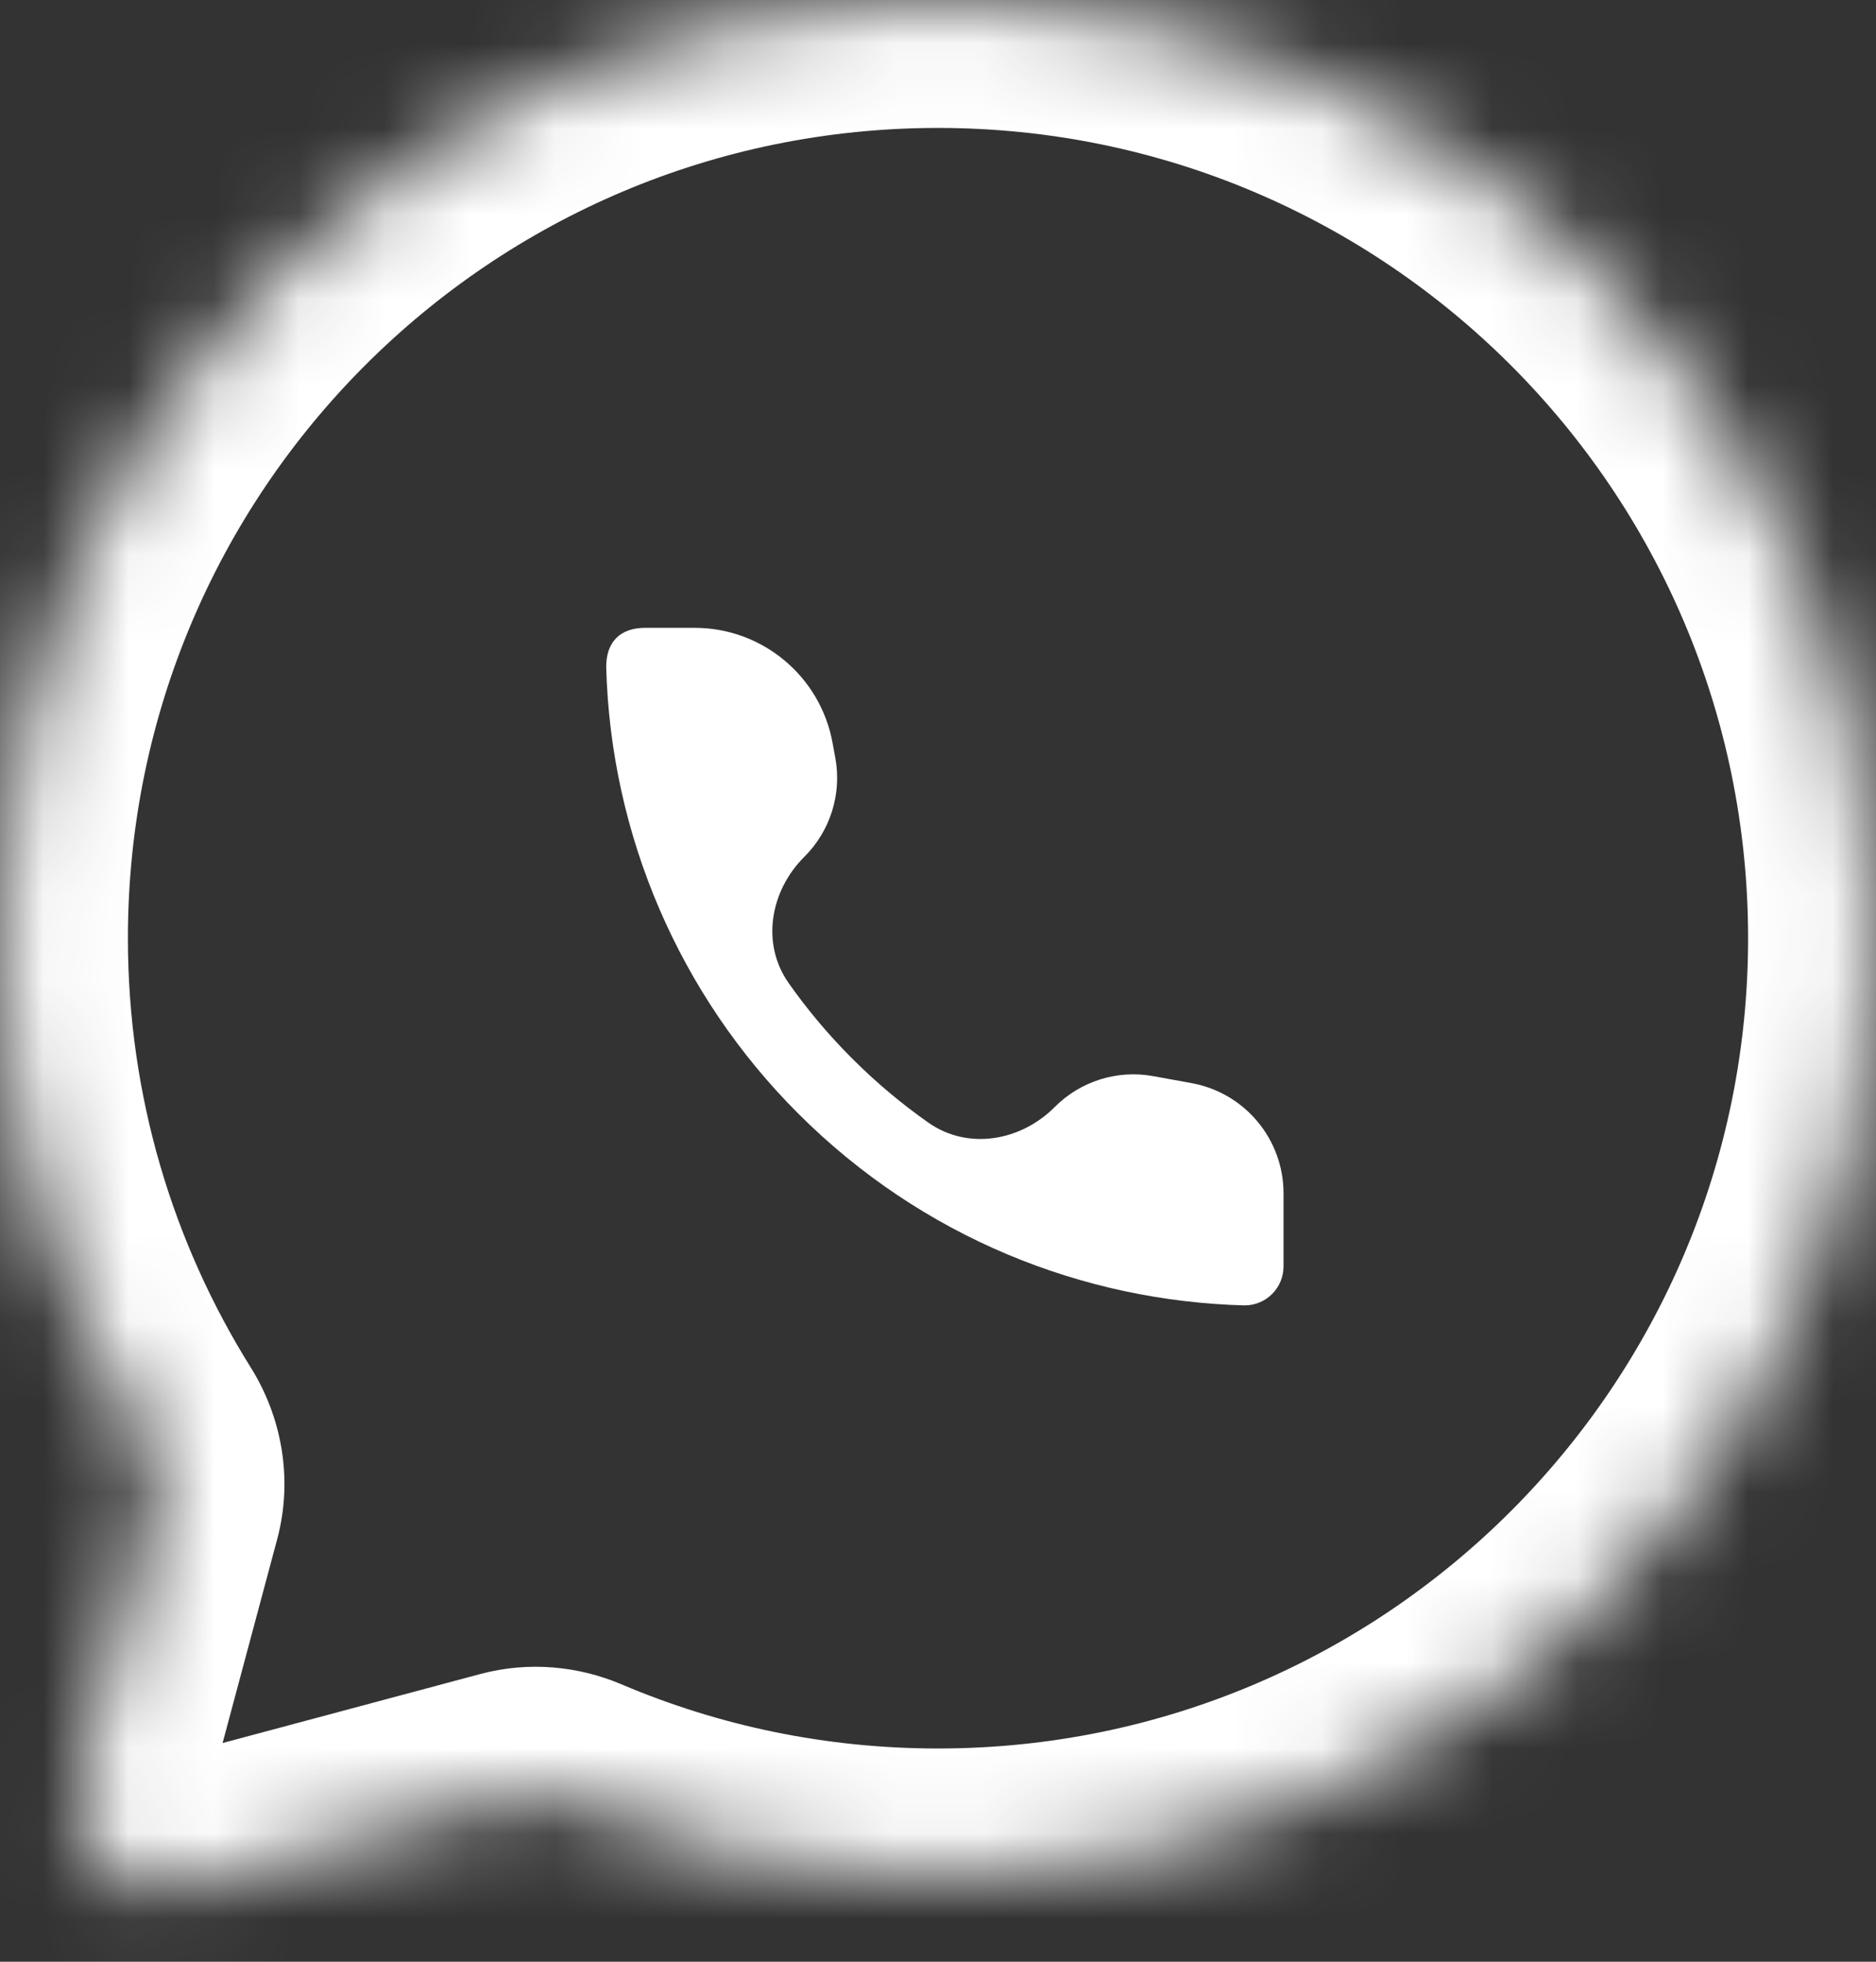
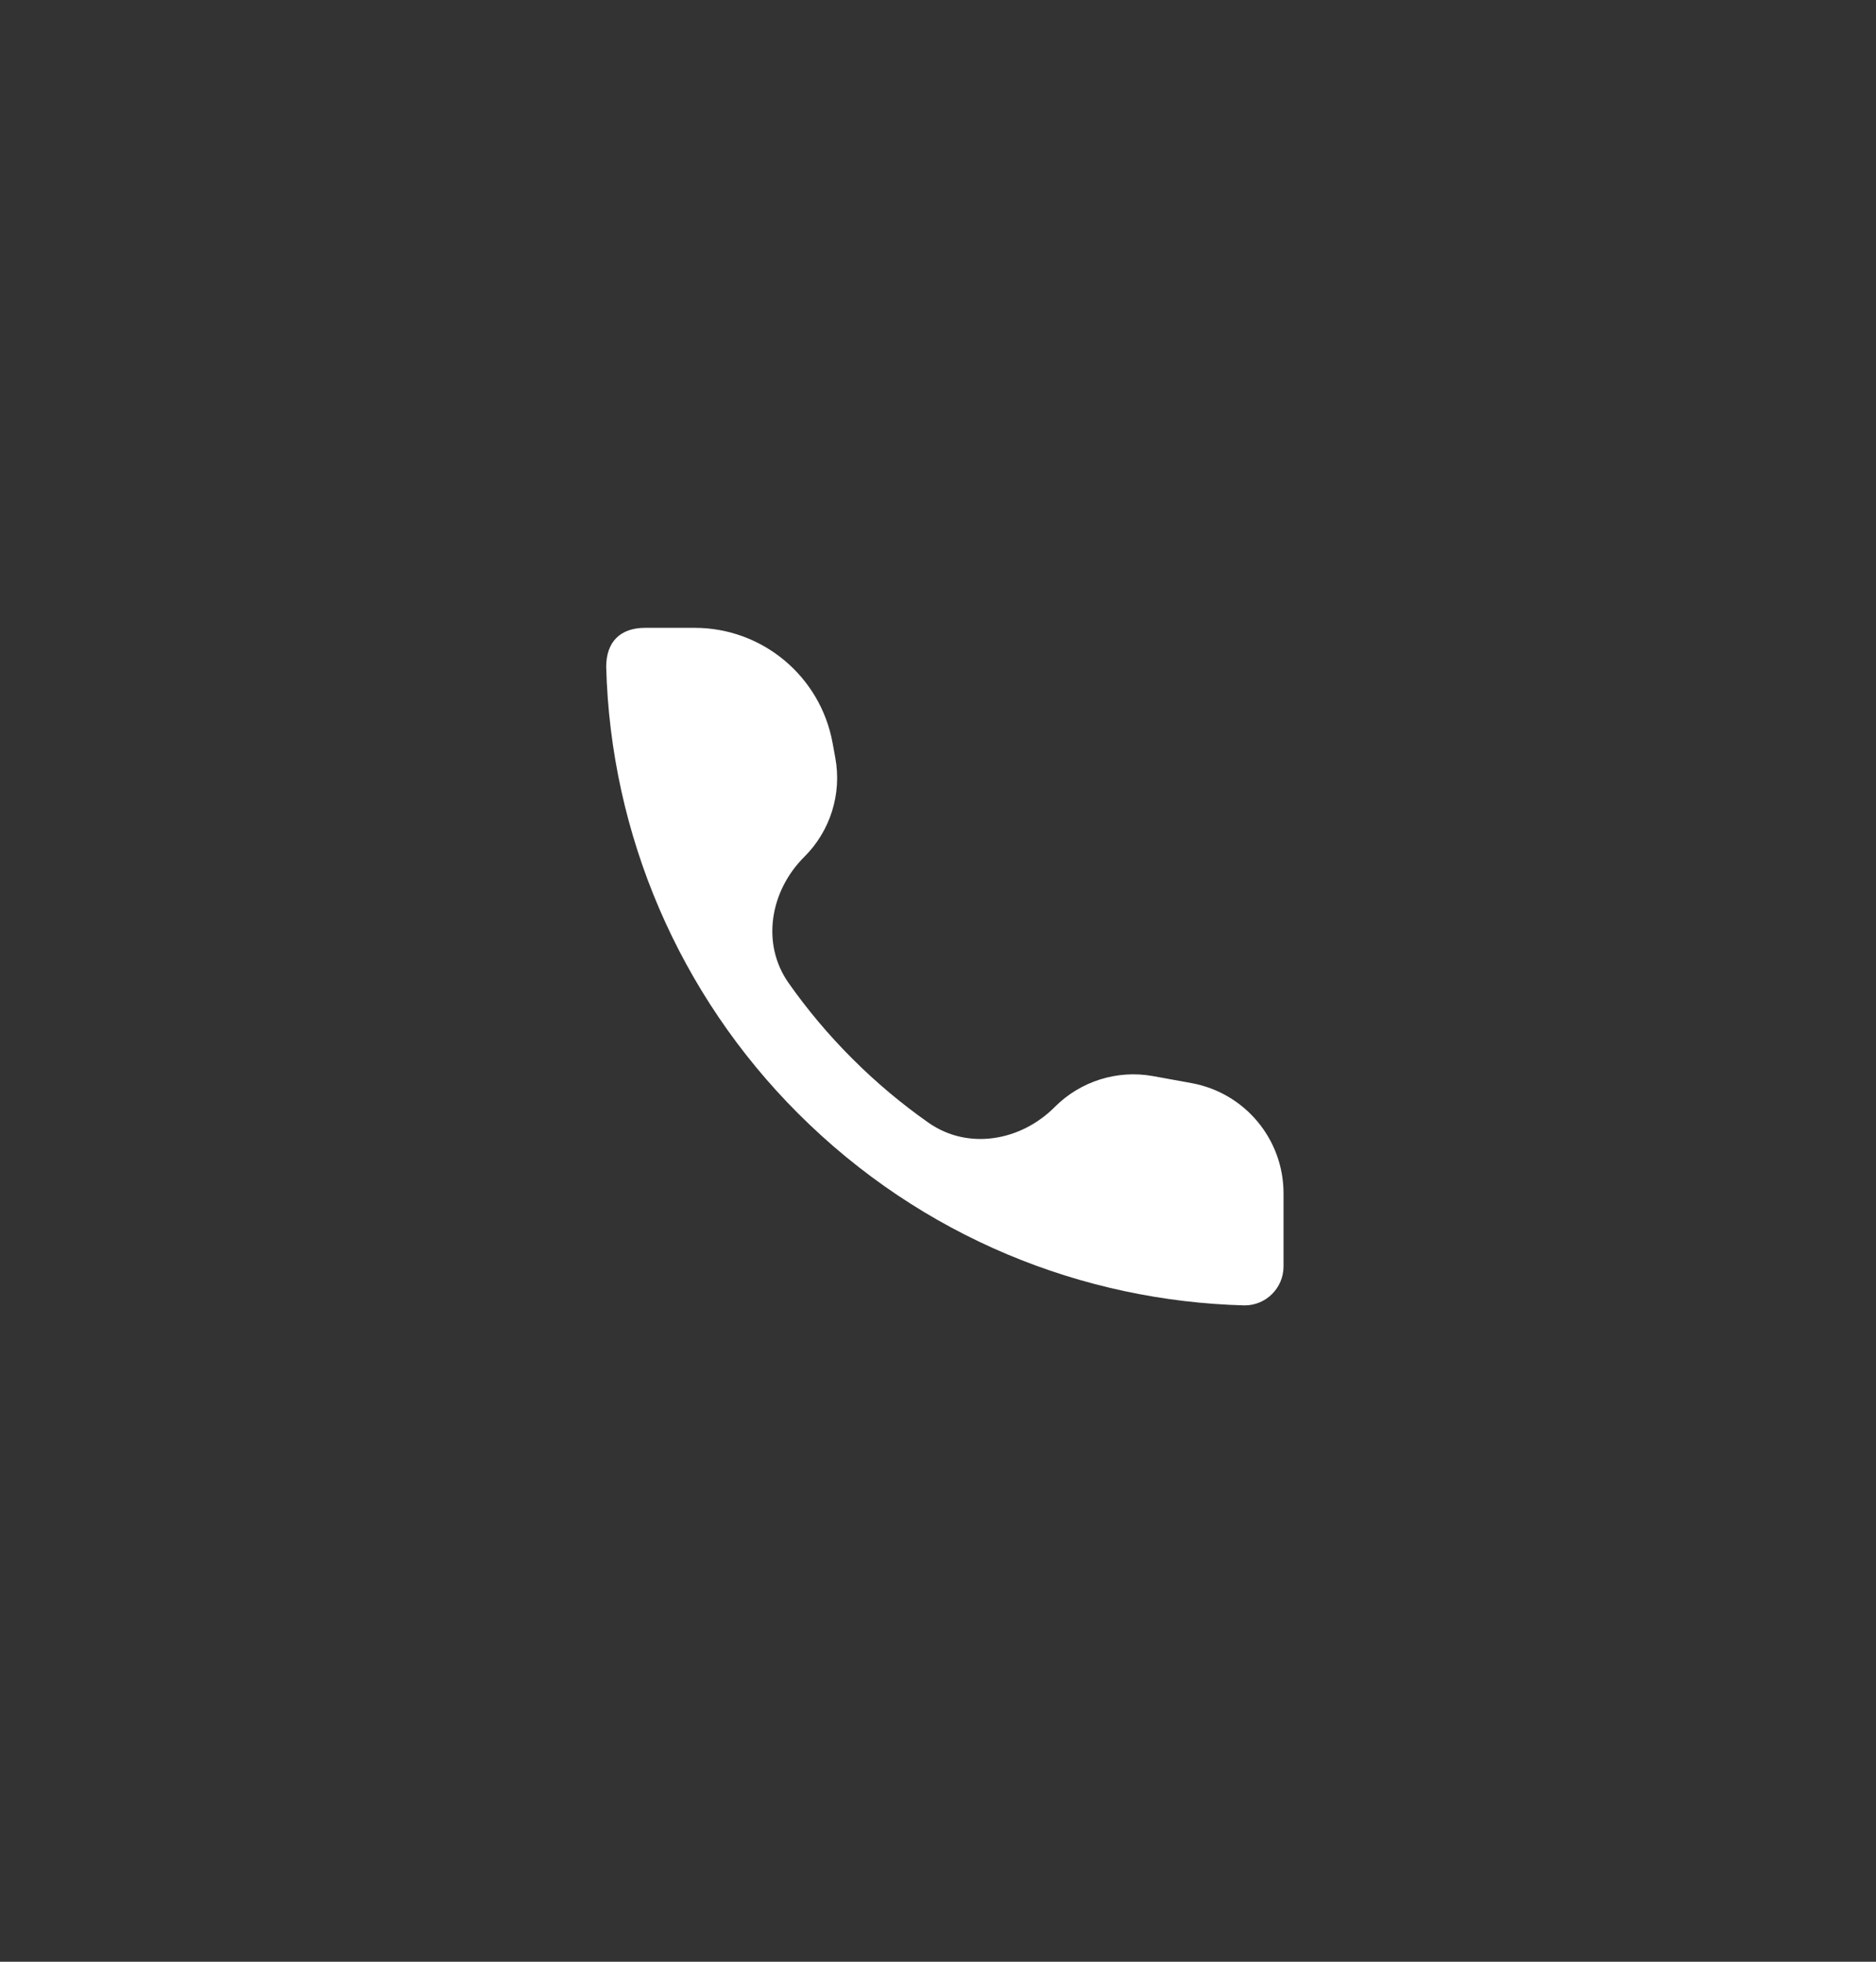
<svg xmlns="http://www.w3.org/2000/svg" width="22" height="23" viewBox="0 0 22 23" fill="none">
  <rect x="0" y="0" width="22" height="23" fill="#333333" stroke="none" />
  <mask id="path-1-inside-1_81_291" fill="white">
-     <path fill-rule="evenodd" clip-rule="evenodd" d="M11 22C17.075 22 22 17.075 22 11C22 4.925 17.075 0 11 0C4.925 0 0 4.925 0 11C0 13.14 0.611 15.138 1.669 16.827C1.824 17.075 1.877 17.375 1.802 17.657L0.937 20.885C0.738 21.628 1.418 22.309 2.162 22.109L6.02 21.076C6.247 21.015 6.487 21.037 6.703 21.129C8.023 21.69 9.475 22 11 22Z" />
-   </mask>
-   <path d="M6.02 21.076L6.408 22.524L6.02 21.076ZM6.703 21.129L6.116 22.51L6.703 21.129ZM0.937 20.885L2.386 21.273L0.937 20.885ZM2.162 22.109L1.773 20.66L2.162 22.109ZM1.669 16.827L2.94 16.032L1.669 16.827ZM1.802 17.657L3.251 18.045L1.802 17.657ZM20.5 11C20.5 16.247 16.247 20.5 11 20.5V23.5C17.904 23.5 23.5 17.904 23.5 11H20.5ZM11 1.5C16.247 1.5 20.5 5.753 20.5 11H23.5C23.5 4.096 17.904 -1.5 11 -1.5V1.5ZM1.5 11C1.5 5.753 5.753 1.5 11 1.5V-1.5C4.096 -1.5 -1.5 4.096 -1.5 11H1.5ZM2.94 16.032C2.028 14.573 1.5 12.851 1.5 11H-1.5C-1.5 13.43 -0.805 15.702 0.397 17.623L2.94 16.032ZM2.386 21.273L3.251 18.045L0.353 17.269L-0.512 20.496L2.386 21.273ZM5.632 19.627L1.773 20.66L2.55 23.558L6.408 22.524L5.632 19.627ZM11 20.5C9.68 20.5 8.427 20.232 7.289 19.748L6.116 22.51C7.619 23.148 9.27 23.5 11 23.5V20.5ZM6.408 22.524C6.287 22.557 6.184 22.538 6.116 22.51L7.289 19.748C6.789 19.536 6.207 19.473 5.632 19.627L6.408 22.524ZM-0.512 20.496C-1.01 22.355 0.691 24.056 2.55 23.558L1.773 20.66C2.145 20.561 2.485 20.901 2.386 21.273L-0.512 20.496ZM0.397 17.623C0.349 17.547 0.312 17.42 0.353 17.269L3.251 18.045C3.442 17.329 3.298 16.603 2.94 16.032L0.397 17.623Z" fill="white" mask="url(#path-1-inside-1_81_291)" />
+     </mask>
+   <path d="M6.02 21.076L6.408 22.524L6.02 21.076ZM6.703 21.129L6.116 22.51L6.703 21.129ZM0.937 20.885L2.386 21.273L0.937 20.885ZM2.162 22.109L1.773 20.66L2.162 22.109ZM1.669 16.827L2.94 16.032L1.669 16.827ZM1.802 17.657L3.251 18.045L1.802 17.657ZM20.5 11C20.5 16.247 16.247 20.5 11 20.5V23.5C17.904 23.5 23.5 17.904 23.5 11H20.5ZM11 1.5C16.247 1.5 20.5 5.753 20.5 11C23.5 4.096 17.904 -1.5 11 -1.5V1.5ZM1.5 11C1.5 5.753 5.753 1.5 11 1.5V-1.5C4.096 -1.5 -1.5 4.096 -1.5 11H1.5ZM2.94 16.032C2.028 14.573 1.5 12.851 1.5 11H-1.5C-1.5 13.43 -0.805 15.702 0.397 17.623L2.94 16.032ZM2.386 21.273L3.251 18.045L0.353 17.269L-0.512 20.496L2.386 21.273ZM5.632 19.627L1.773 20.66L2.55 23.558L6.408 22.524L5.632 19.627ZM11 20.5C9.68 20.5 8.427 20.232 7.289 19.748L6.116 22.51C7.619 23.148 9.27 23.5 11 23.5V20.5ZM6.408 22.524C6.287 22.557 6.184 22.538 6.116 22.51L7.289 19.748C6.789 19.536 6.207 19.473 5.632 19.627L6.408 22.524ZM-0.512 20.496C-1.01 22.355 0.691 24.056 2.55 23.558L1.773 20.66C2.145 20.561 2.485 20.901 2.386 21.273L-0.512 20.496ZM0.397 17.623C0.349 17.547 0.312 17.42 0.353 17.269L3.251 18.045C3.442 17.329 3.298 16.603 2.94 16.032L0.397 17.623Z" fill="white" mask="url(#path-1-inside-1_81_291)" />
  <path d="M7.109 7.818C7.16 9.787 7.966 11.662 9.359 13.054C10.812 14.507 12.699 15.255 14.595 15.305V15.305C14.848 15.305 15.052 15.1 15.052 14.848L15.052 13.991C15.052 13.356 14.598 12.813 13.974 12.699L13.524 12.617C13.103 12.54 12.671 12.676 12.369 12.979V12.979C11.97 13.38 11.35 13.488 10.887 13.162C10.574 12.942 10.276 12.693 9.998 12.415C9.718 12.136 9.468 11.838 9.248 11.525C8.923 11.063 9.032 10.444 9.432 10.046V10.046C9.737 9.743 9.873 9.31 9.796 8.887L9.764 8.712C9.622 7.93 8.941 7.361 8.146 7.361L7.566 7.361C7.273 7.361 7.109 7.526 7.109 7.818V7.818Z" fill="white" />
</svg>